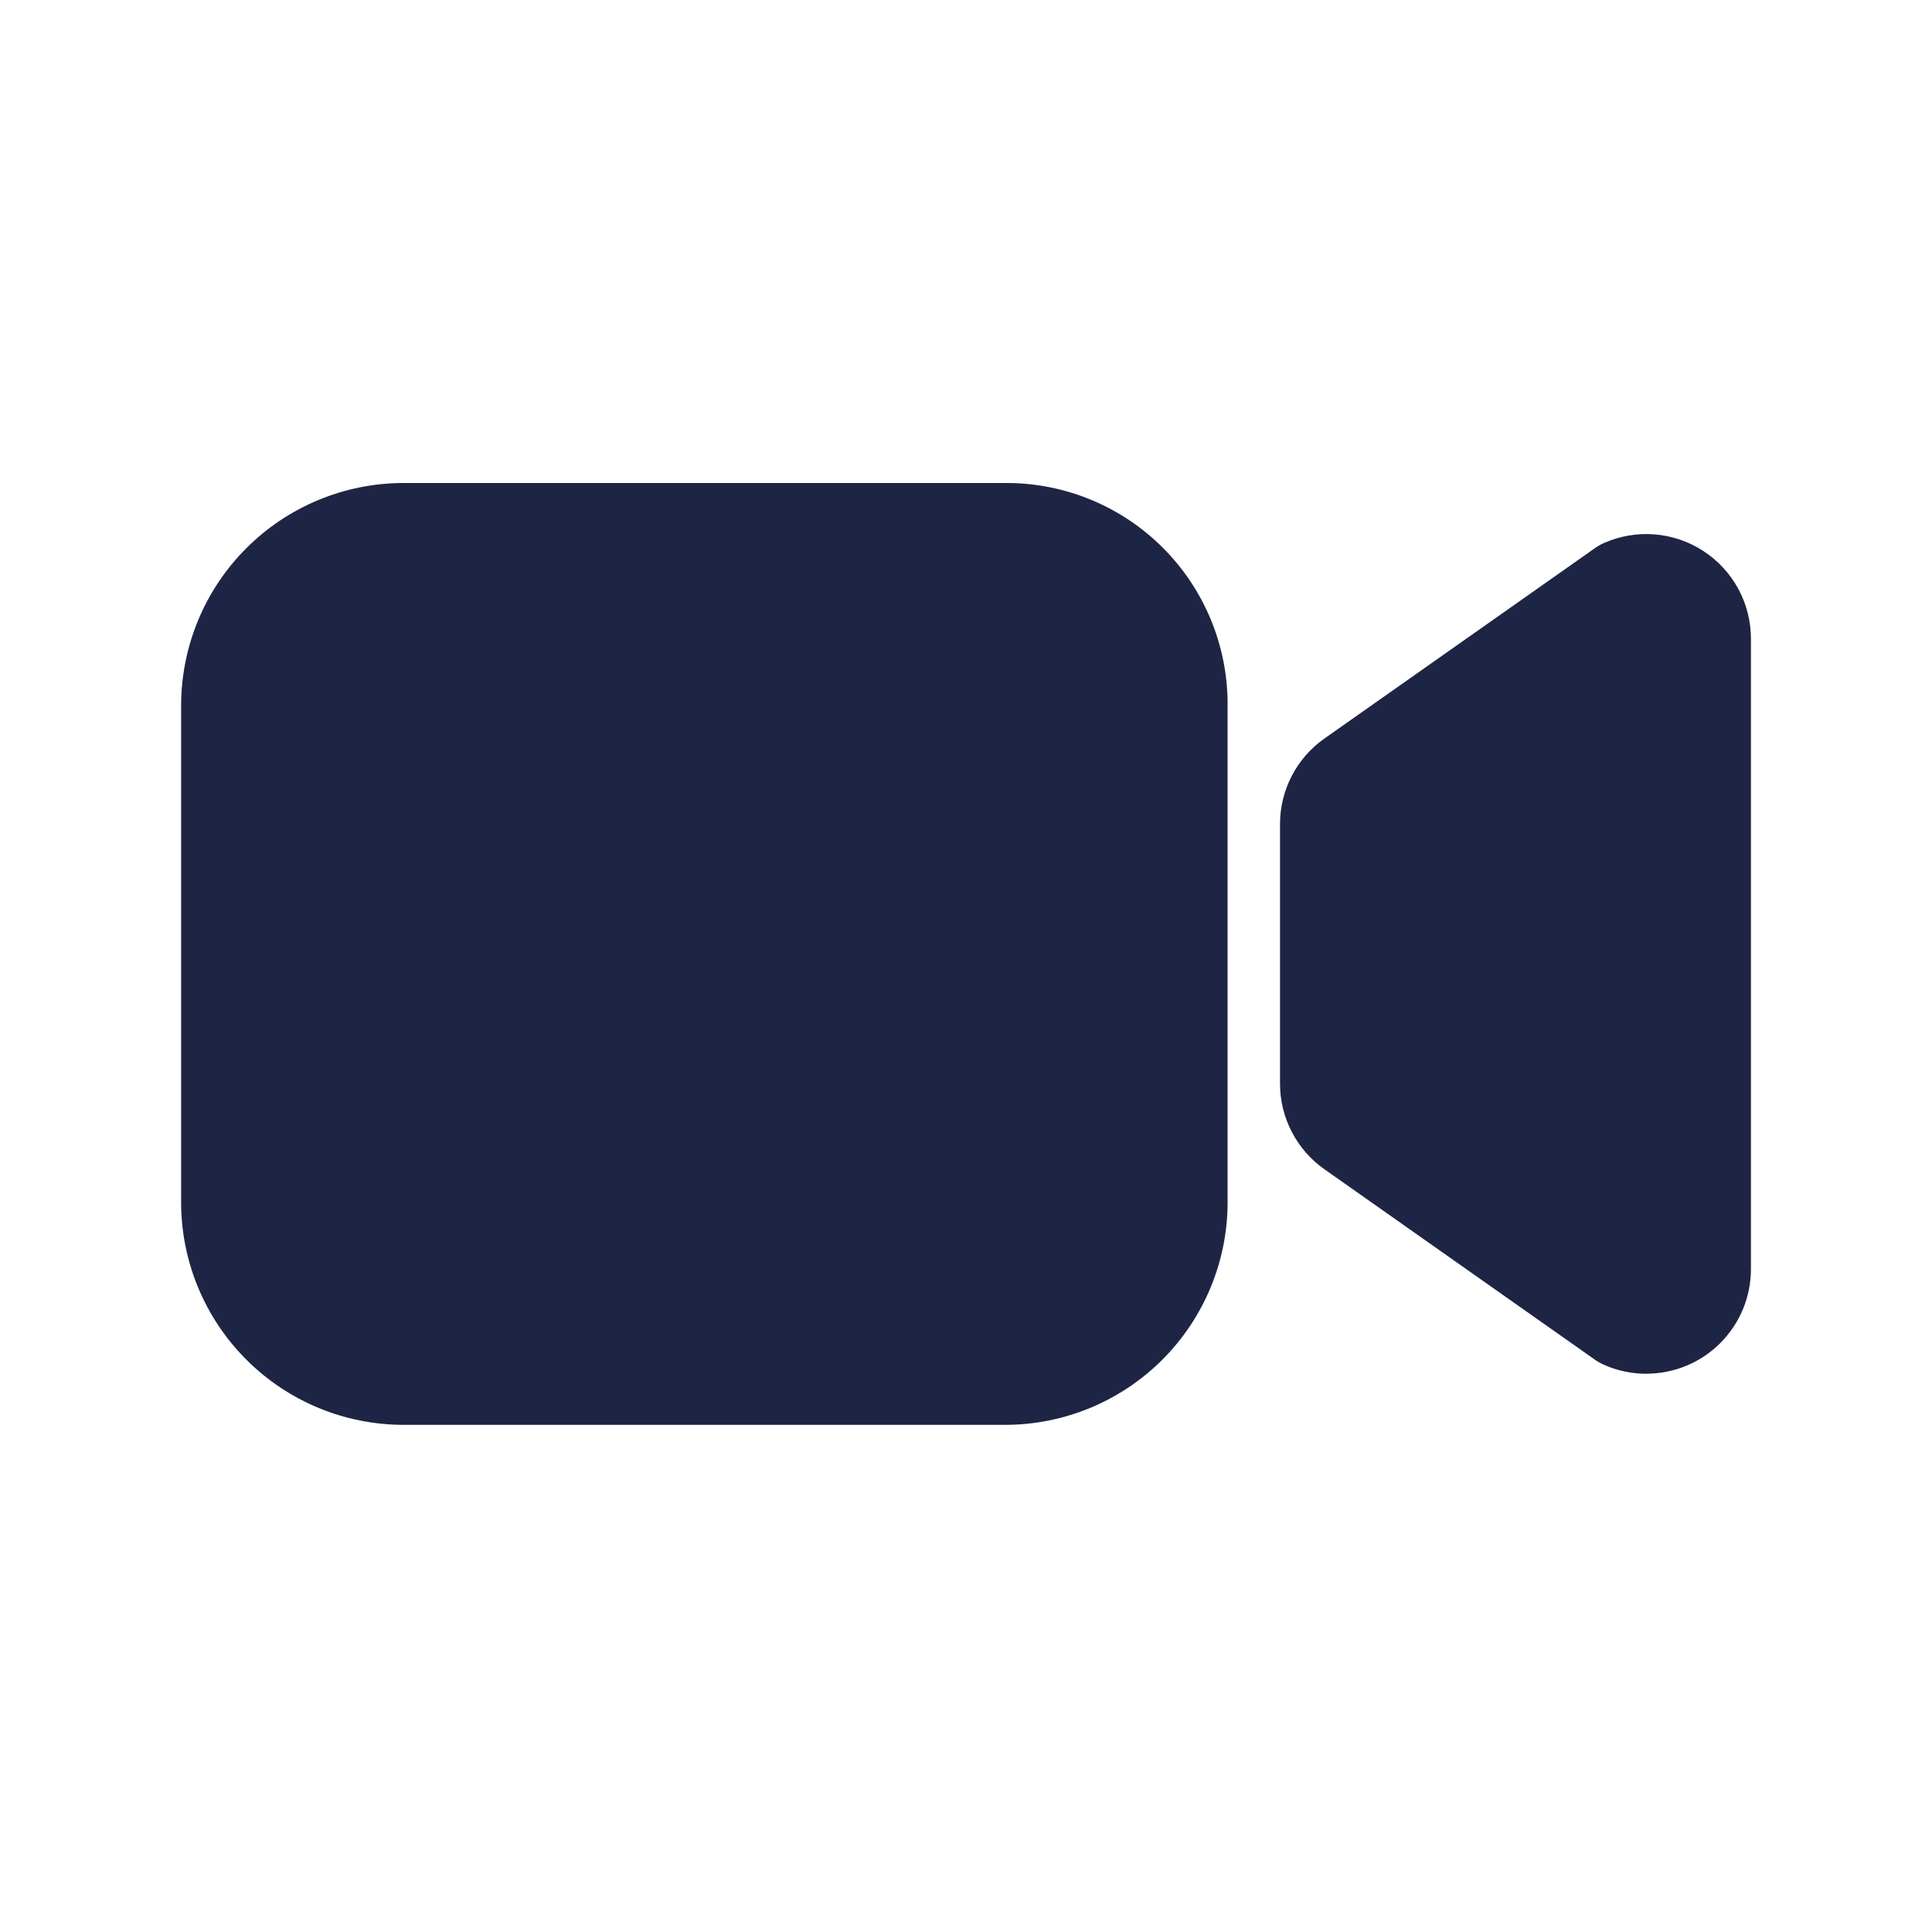
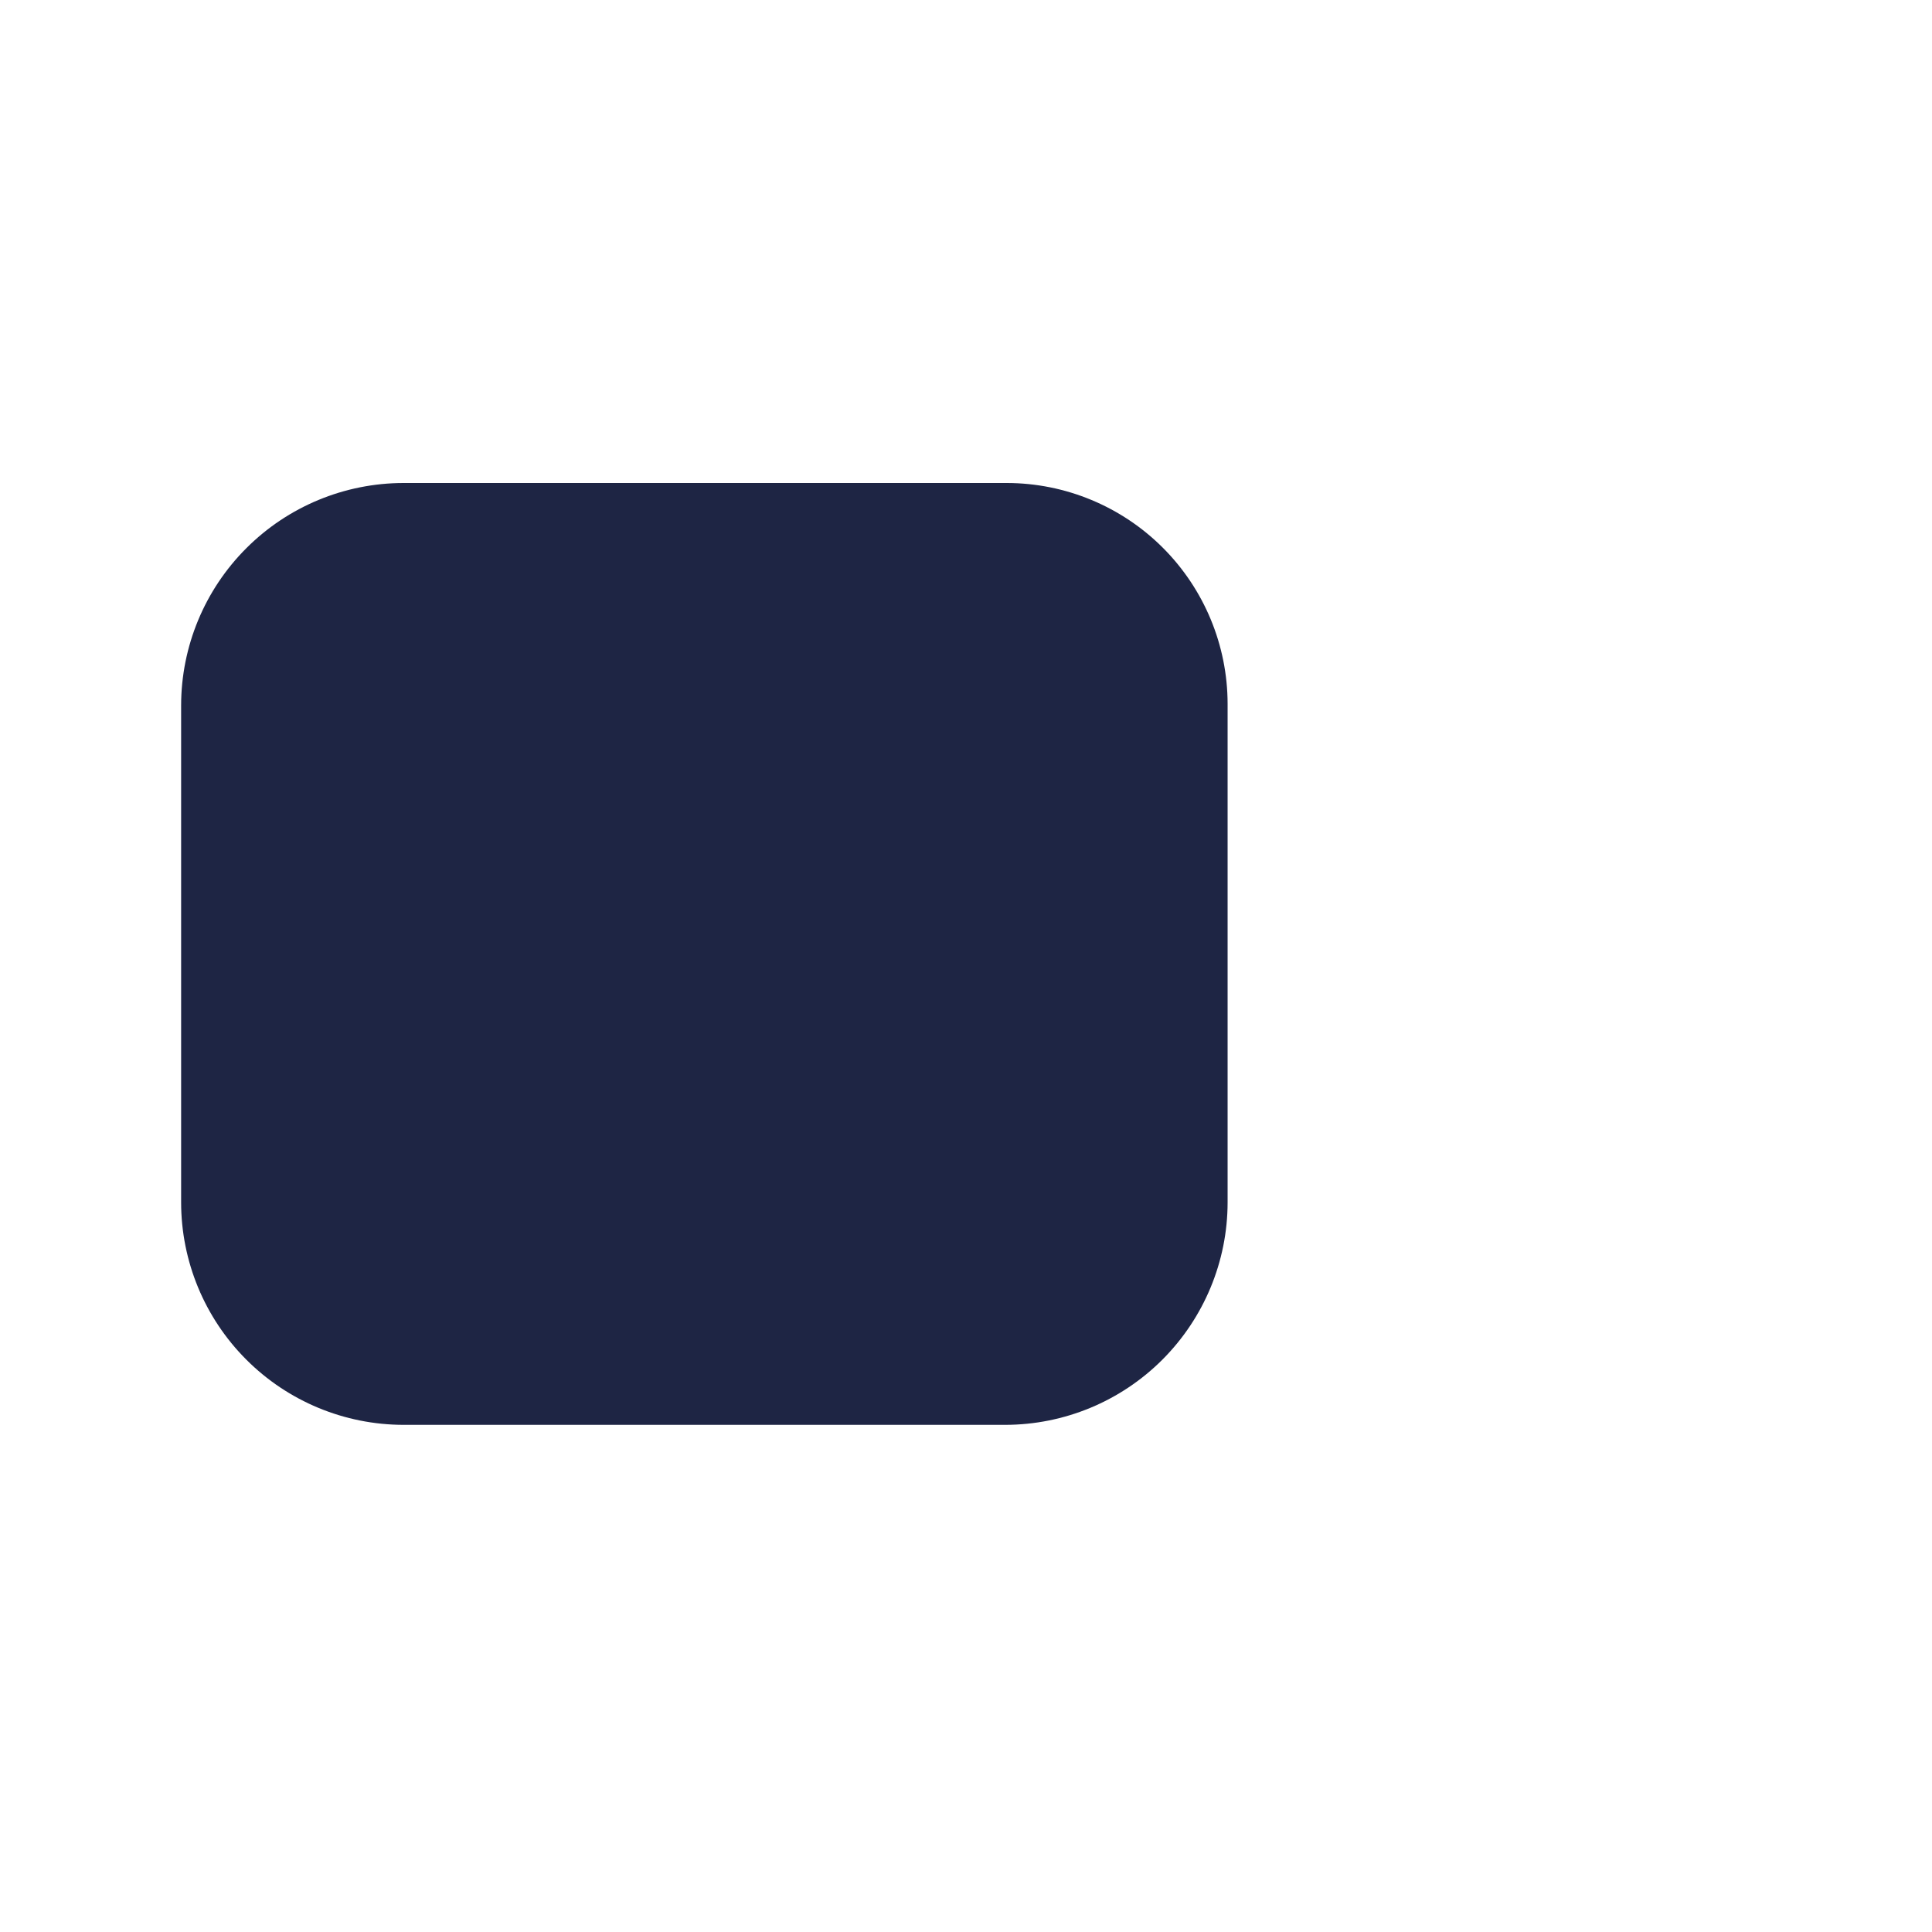
<svg xmlns="http://www.w3.org/2000/svg" width="32" height="32" viewBox="0 0 32 32" fill="none">
-   <path d="M27.268 22.754C27.025 22.754 26.785 22.703 26.564 22.604C26.512 22.581 26.463 22.553 26.417 22.521L21.937 19.367C21.709 19.207 21.524 18.995 21.396 18.748C21.268 18.502 21.201 18.228 21.201 17.95V13.649C21.201 13.371 21.268 13.098 21.396 12.851C21.524 12.604 21.709 12.392 21.937 12.232L26.417 9.079C26.463 9.046 26.512 9.018 26.564 8.995C26.827 8.878 27.116 8.828 27.404 8.851C27.692 8.874 27.97 8.968 28.212 9.126C28.454 9.283 28.653 9.498 28.791 9.752C28.929 10.006 29.001 10.29 29.001 10.579V21.02C29.001 21.48 28.818 21.921 28.493 22.246C28.168 22.571 27.727 22.753 27.268 22.753V22.754Z" fill="#1E2544" />
  <path d="M16.65 23.6H6.683C5.707 23.599 4.77 23.211 4.08 22.52C3.389 21.829 3.001 20.893 3 19.917V11.683C3.001 10.707 3.389 9.77 4.08 9.08C4.77 8.389 5.707 8.001 6.683 8H16.676C17.645 8.001 18.575 8.387 19.26 9.072C19.946 9.758 20.332 10.688 20.333 11.657V19.917C20.332 20.893 19.943 21.829 19.253 22.52C18.562 23.211 17.626 23.599 16.65 23.6Z" fill="#1E2544" />
</svg>